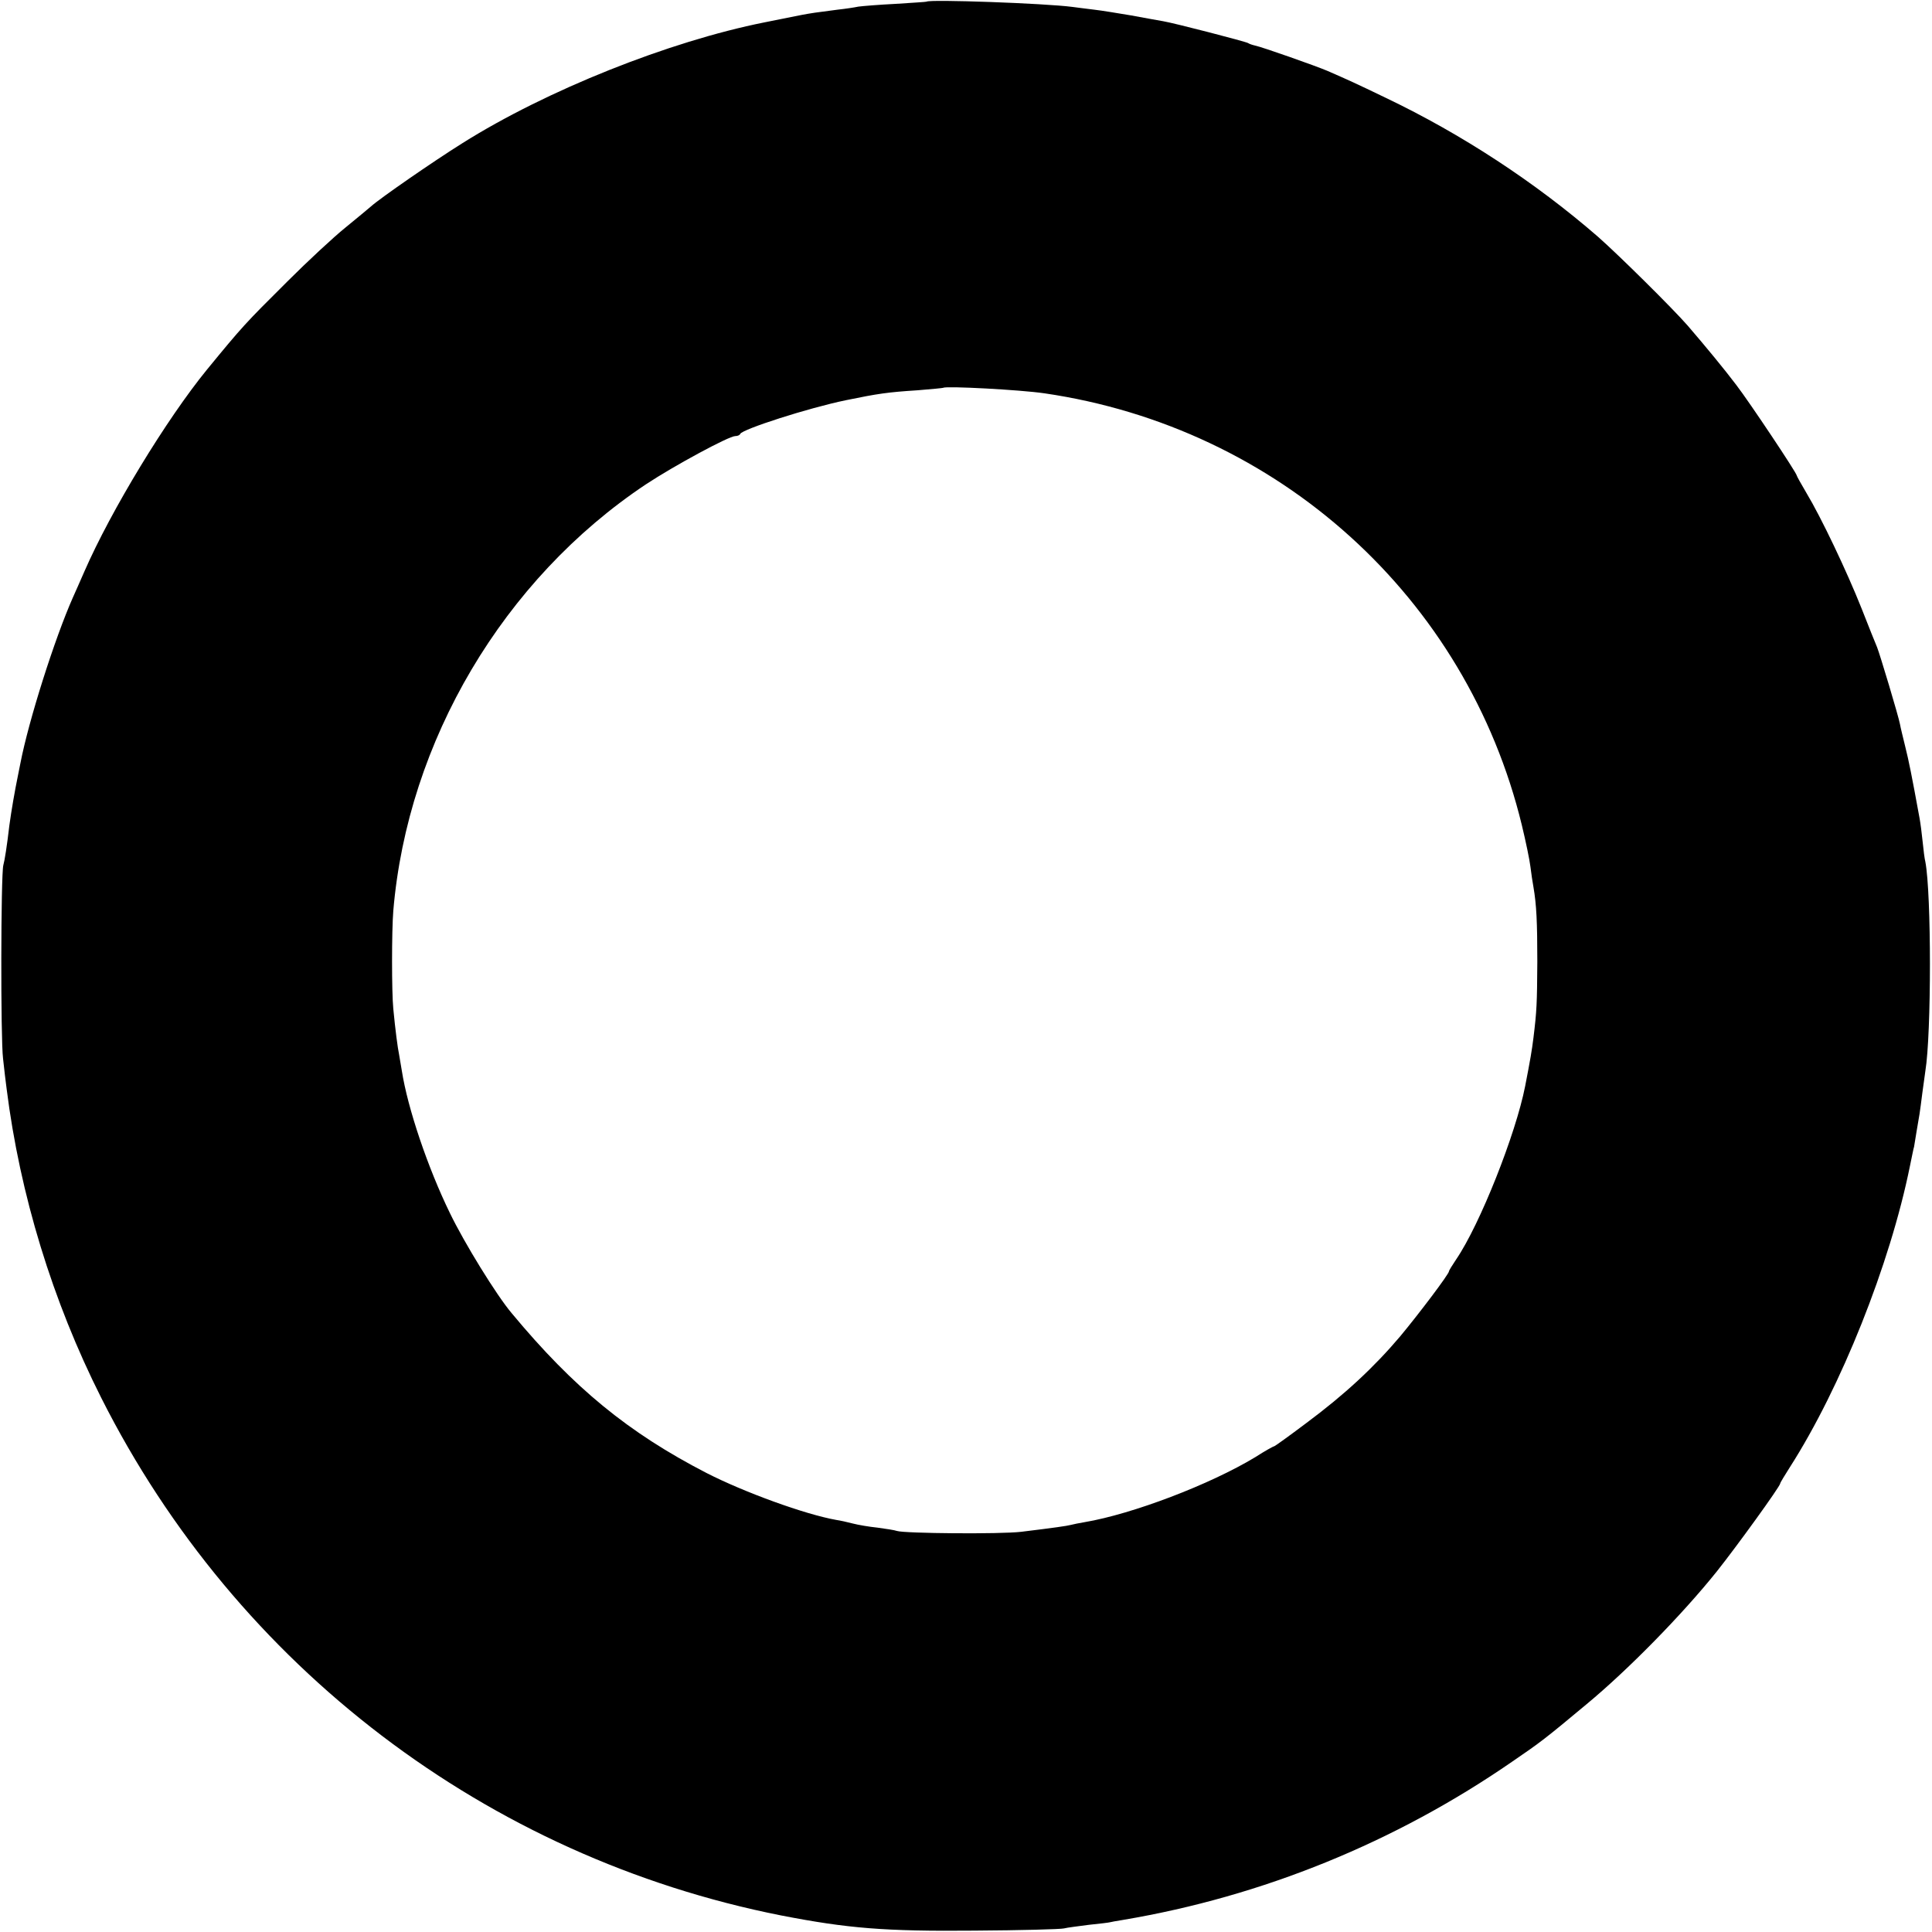
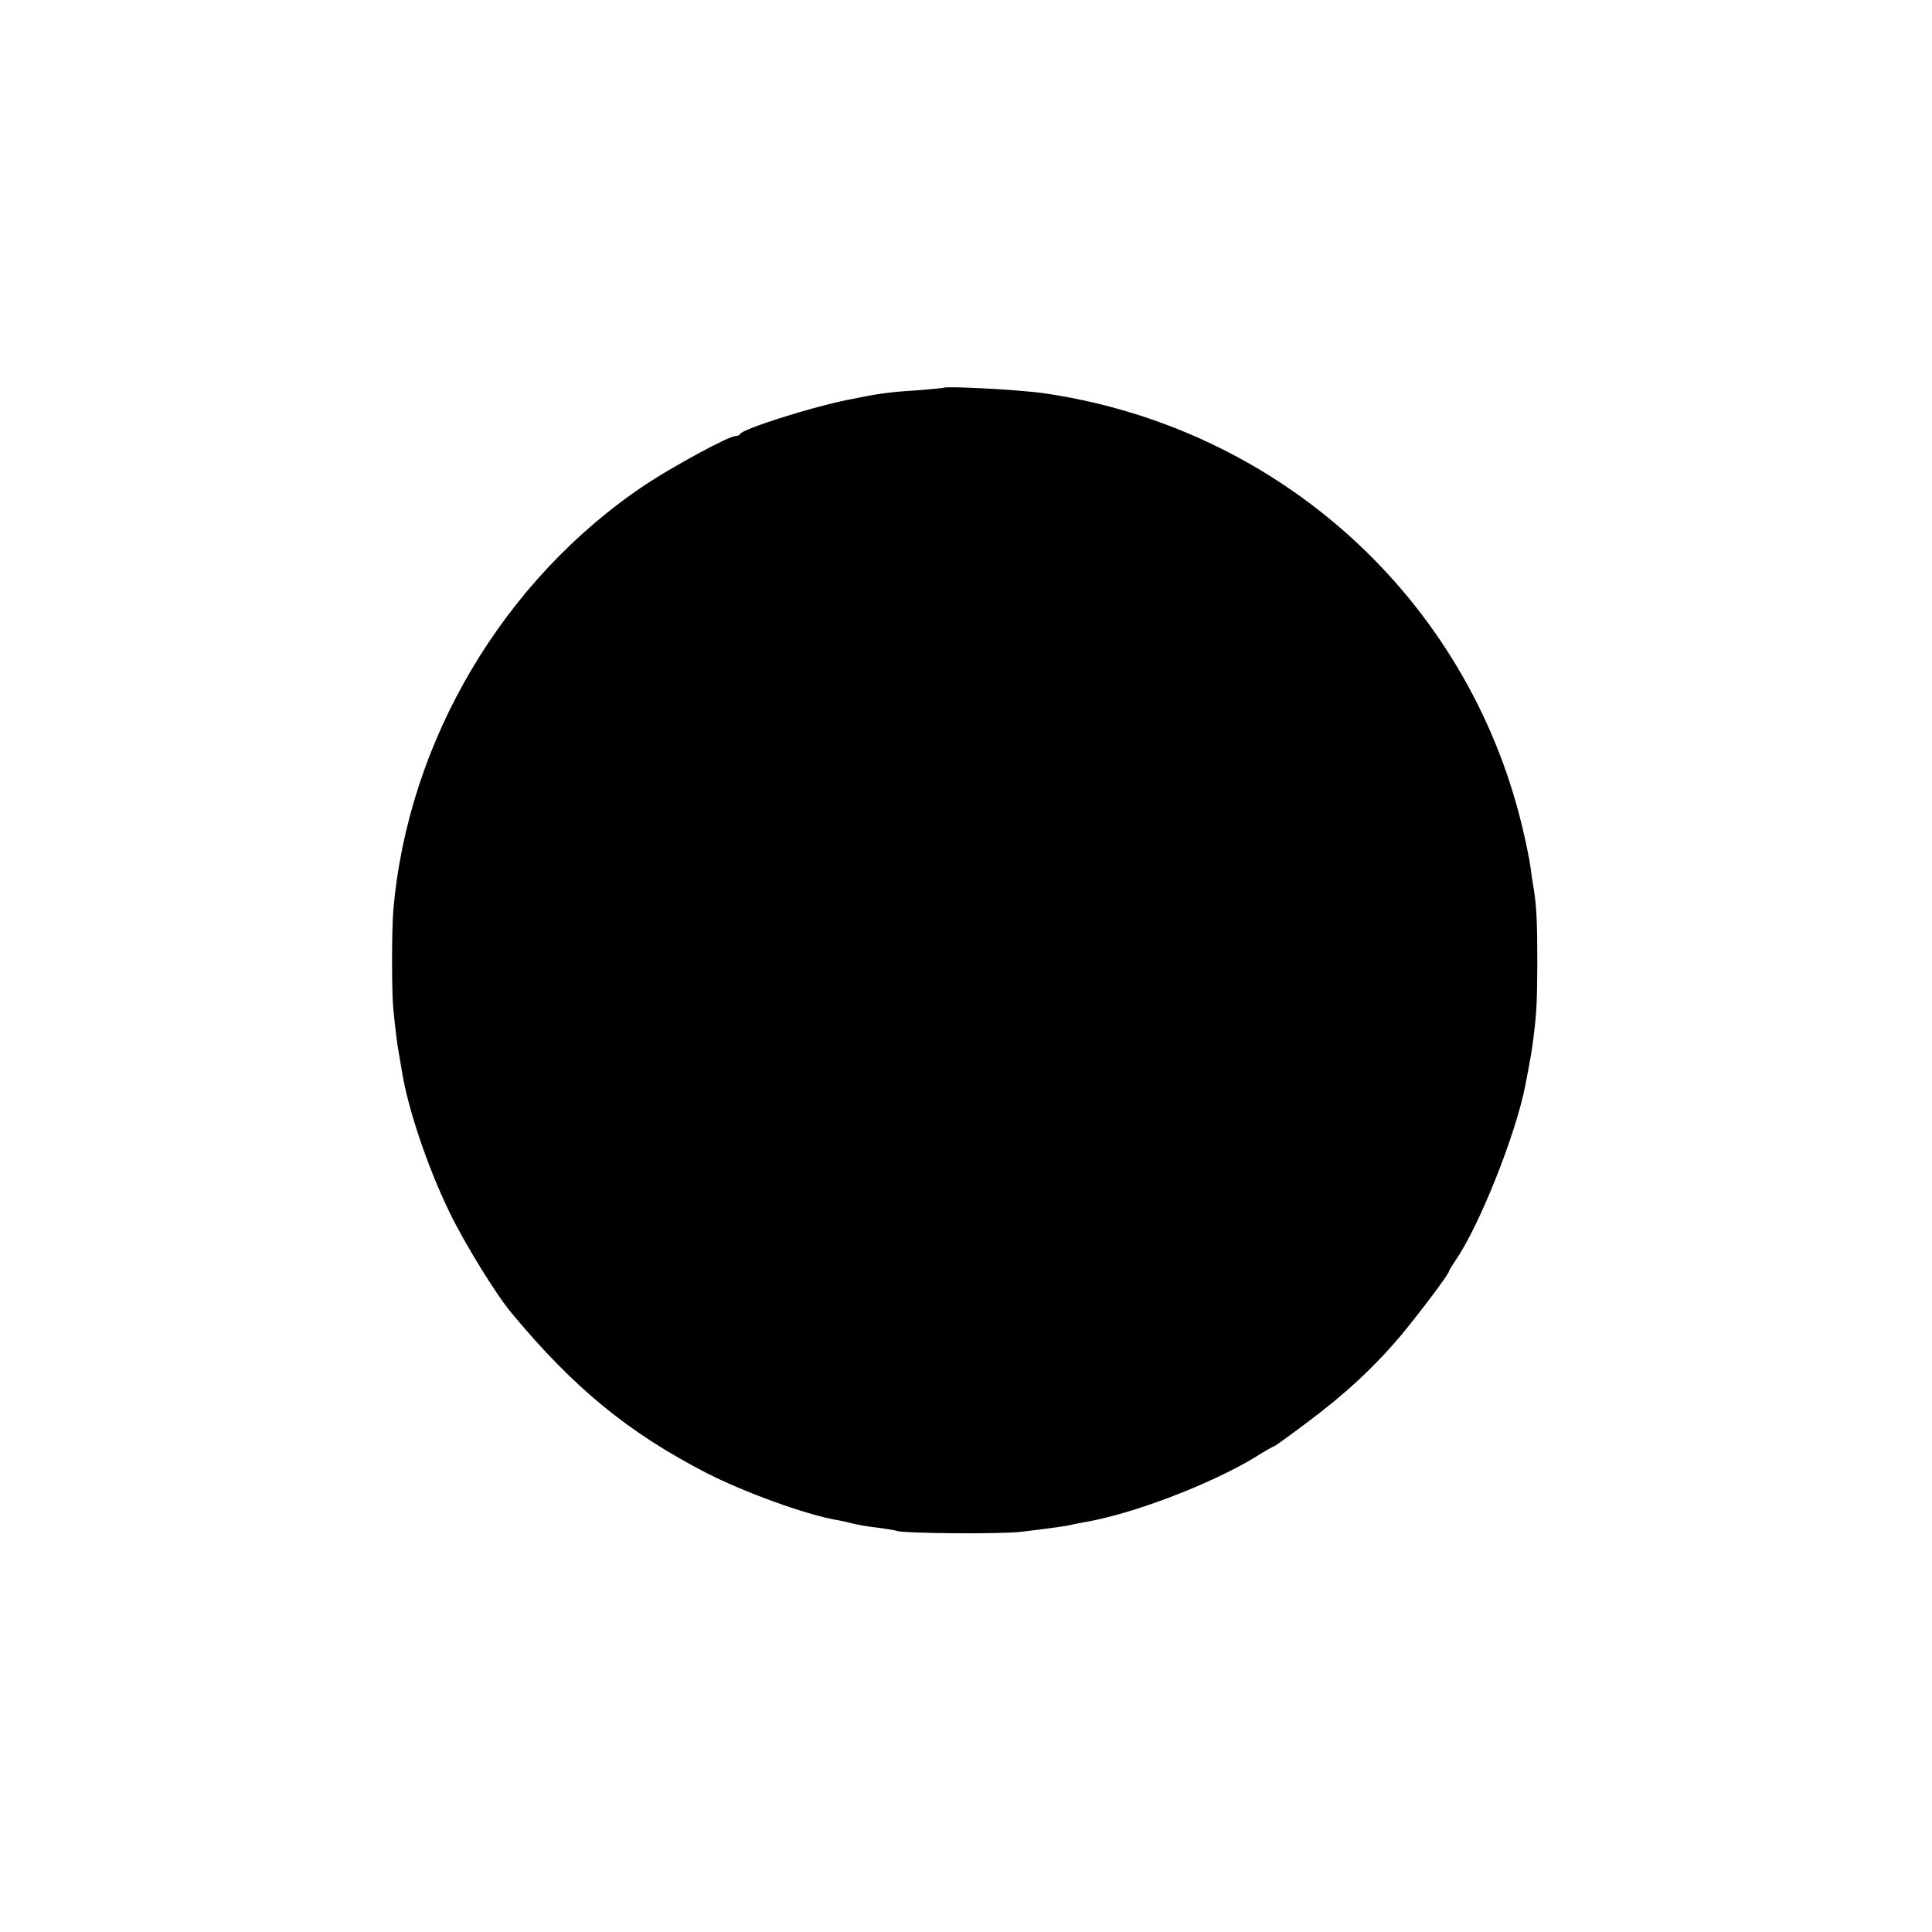
<svg xmlns="http://www.w3.org/2000/svg" version="1.0" width="700pt" height="700pt" viewBox="0 0 700 700" preserveAspectRatio="xMidYMid meet">
  <g transform="translate(0,700) scale(0.1,-0.1)" fill="#000000" stroke="none">
-     <path d="M3357 6994 c-1 -1 -51 -4 -112 -8 -60 -3 -121 -8 -135 -10 -14 -3 -47 -8 -75 -11 -79 -10 -98 -13 -130 -19 -31 -6 -40 -8 -135 -27 -346 -69 -790 -246 -1095 -438 -107 -67 -299 -200 -331 -229 -10 -9 -53 -44 -93 -77 -41 -33 -136 -121 -210 -195 -153 -152 -163 -163 -291 -319 -147 -180 -348 -511 -444 -731 -16 -36 -34 -78 -42 -95 -66 -149 -160 -445 -190 -600 -2 -11 -6 -31 -9 -45 -11 -53 -24 -128 -31 -180 -9 -77 -17 -127 -22 -145 -9 -36 -10 -628 -1 -700 4 -38 10 -88 13 -110 48 -382 166 -769 343 -1120 491 -974 1398 -1664 2463 -1875 242 -47 376 -58 700 -55 168 1 314 5 325 8 11 3 52 8 90 13 39 4 72 8 75 9 3 1 25 5 50 9 504 85 986 281 1410 574 101 69 117 81 268 207 150 124 347 325 472 481 74 93 230 309 230 319 0 3 16 29 35 59 185 289 363 735 435 1091 7 33 13 65 15 70 1 6 5 30 9 55 4 25 9 54 11 65 2 11 6 45 10 75 4 30 9 66 11 80 22 135 22 641 0 757 -3 11 -7 44 -10 74 -3 30 -8 68 -11 84 -29 159 -39 208 -52 260 -8 33 -17 69 -19 81 -5 28 -73 254 -83 279 -5 11 -30 74 -56 140 -54 136 -147 331 -200 419 -19 32 -35 61 -35 63 0 9 -172 267 -219 328 -43 57 -109 137 -176 215 -55 63 -249 255 -325 322 -228 198 -494 372 -768 503 -112 54 -132 63 -212 98 -42 18 -238 87 -263 92 -9 2 -21 6 -25 9 -11 6 -266 72 -307 79 -16 3 -69 12 -116 21 -48 8 -108 18 -135 21 -27 3 -62 8 -79 10 -99 13 -517 28 -528 19z m427 -1419 c849 -124 1530 -740 1730 -1565 14 -58 28 -125 31 -150 3 -25 8 -58 11 -74 11 -64 14 -127 14 -271 -1 -152 -2 -177 -14 -275 -6 -48 -11 -77 -30 -175 -34 -174 -164 -502 -250 -628 -14 -21 -26 -40 -26 -43 0 -10 -108 -153 -177 -236 -94 -111 -200 -210 -340 -314 -61 -46 -114 -84 -116 -84 -3 0 -34 -17 -68 -39 -165 -100 -447 -207 -619 -236 -19 -3 -42 -8 -50 -10 -16 -4 -57 -10 -180 -25 -76 -9 -422 -6 -450 3 -8 3 -40 8 -70 12 -30 3 -71 10 -90 15 -19 5 -46 11 -60 13 -113 20 -333 100 -470 170 -283 146 -481 308 -706 579 -55 65 -172 255 -224 363 -80 164 -153 380 -174 515 -3 19 -8 46 -10 59 -5 23 -14 92 -21 166 -6 60 -6 281 0 355 52 615 399 1201 915 1545 103 68 301 175 324 175 8 0 16 3 18 8 8 17 247 94 383 122 117 24 151 29 260 36 50 4 91 8 93 9 9 7 277 -7 366 -20z" />
+     <path d="M3357 6994 z m427 -1419 c849 -124 1530 -740 1730 -1565 14 -58 28 -125 31 -150 3 -25 8 -58 11 -74 11 -64 14 -127 14 -271 -1 -152 -2 -177 -14 -275 -6 -48 -11 -77 -30 -175 -34 -174 -164 -502 -250 -628 -14 -21 -26 -40 -26 -43 0 -10 -108 -153 -177 -236 -94 -111 -200 -210 -340 -314 -61 -46 -114 -84 -116 -84 -3 0 -34 -17 -68 -39 -165 -100 -447 -207 -619 -236 -19 -3 -42 -8 -50 -10 -16 -4 -57 -10 -180 -25 -76 -9 -422 -6 -450 3 -8 3 -40 8 -70 12 -30 3 -71 10 -90 15 -19 5 -46 11 -60 13 -113 20 -333 100 -470 170 -283 146 -481 308 -706 579 -55 65 -172 255 -224 363 -80 164 -153 380 -174 515 -3 19 -8 46 -10 59 -5 23 -14 92 -21 166 -6 60 -6 281 0 355 52 615 399 1201 915 1545 103 68 301 175 324 175 8 0 16 3 18 8 8 17 247 94 383 122 117 24 151 29 260 36 50 4 91 8 93 9 9 7 277 -7 366 -20z" />
  </g>
</svg>